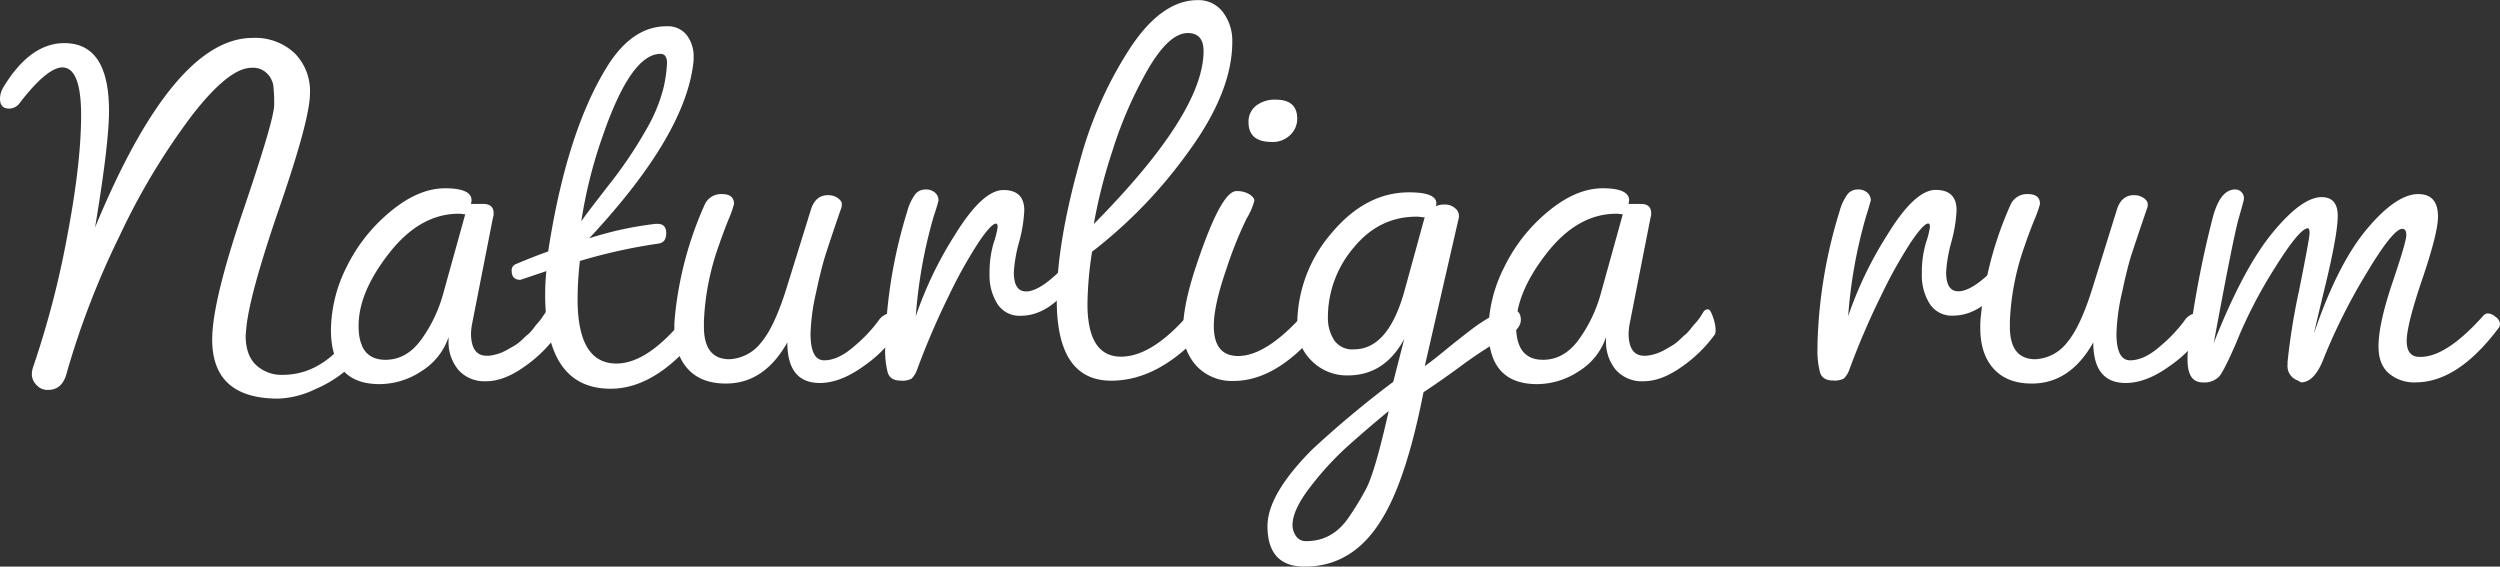
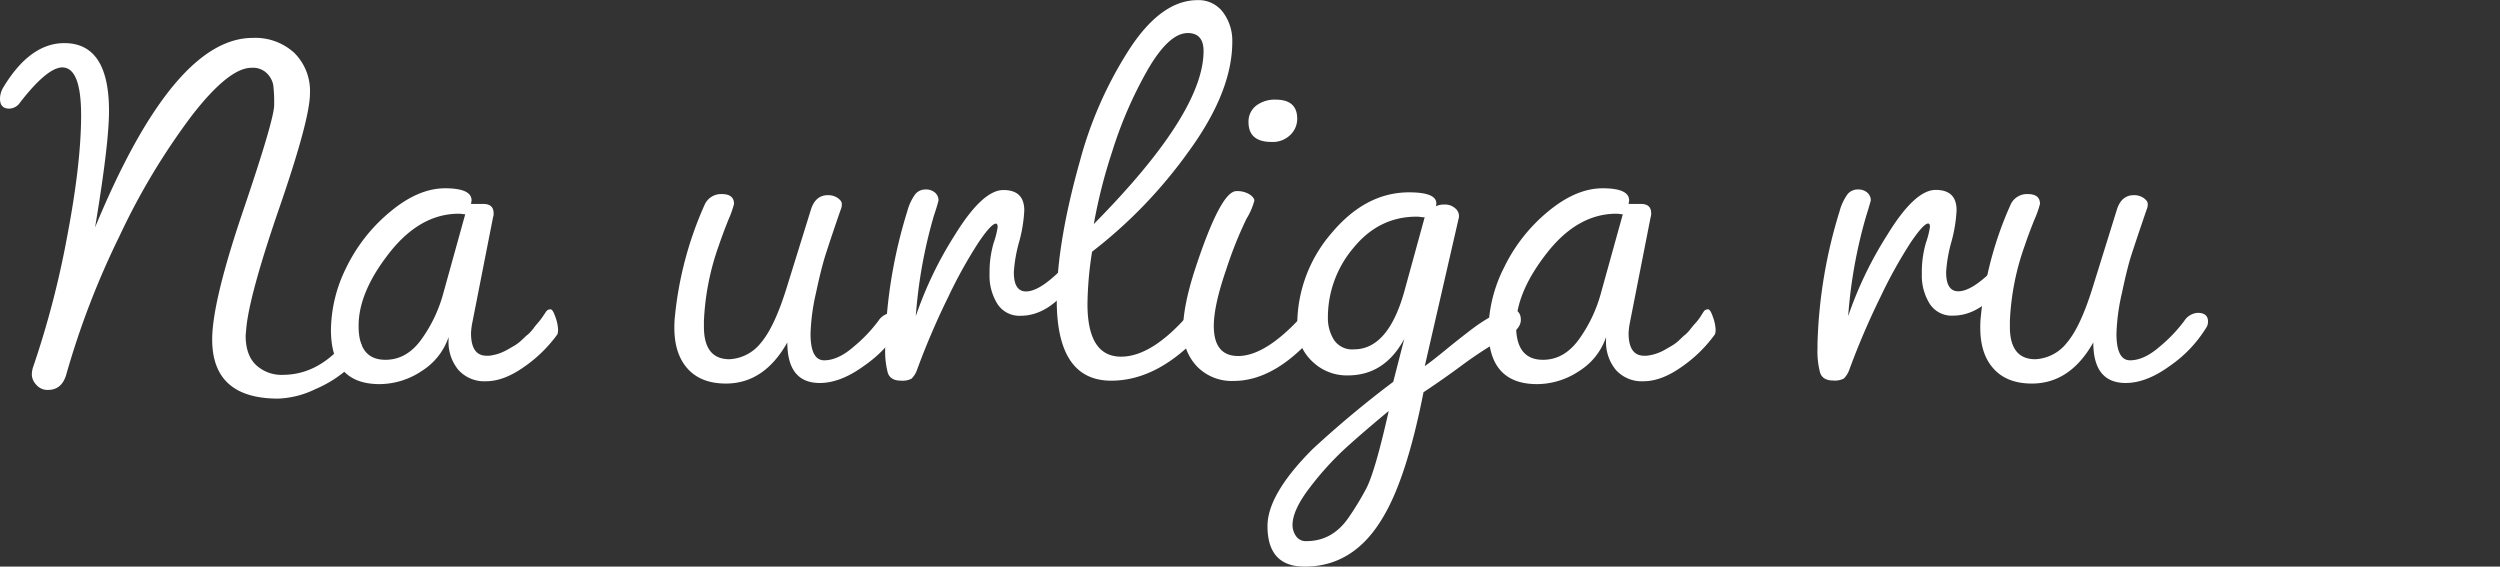
<svg xmlns="http://www.w3.org/2000/svg" id="Lager_1" data-name="Lager 1" viewBox="0 0 574.5 130.21">
  <rect x="0" y="0" width="574.5" height="130.21" fill="#333333" stroke="none" />
  <defs>
    <style>.cls-1{fill:#fff;}</style>
  </defs>
  <path class="cls-1" d="M65.87,91.61q0,4.53,2.39,6.79a8.56,8.56,0,0,0,6.13,2.26Q82,100.66,88,94a3.93,3.93,0,0,1,2.93-1.46c1.06,0,1.6.62,1.6,1.86s-1,2.78-2.87,4.6a27.47,27.47,0,0,1-7.72,4.92,21.23,21.23,0,0,1-8.59,2.2q-15.16,0-15.17-13.58,0-8.66,7.12-29.62t7.12-24.24a34.46,34.46,0,0,0-.2-4.59,5.16,5.16,0,0,0-1.4-2.66A4.56,4.56,0,0,0,67.2,30.1q-5.19,0-13.71,11A155.57,155.57,0,0,0,36.91,68.71a189.85,189.85,0,0,0-12.32,32.08q-1.07,3.33-4.12,3.33a3.35,3.35,0,0,1-2.73-1.2,3.53,3.53,0,0,1-1-2.19,5.58,5.58,0,0,1,.27-1.8,211.63,211.63,0,0,0,7.85-30.09q3.2-16.77,3.2-27.83t-4.4-11q-3.46.13-9.58,8a3.1,3.1,0,0,1-2.53,1.47c-1.43,0-2.13-.76-2.13-2.27a5.17,5.17,0,0,1,.79-2.66q6.13-10.13,14-10.12,10.26,0,10.26,15.58,0,7.59-3.2,26.76,18-43.53,36.22-43.54a13.25,13.25,0,0,1,9.58,3.46A12.34,12.34,0,0,1,80.65,36q0,5.86-7,26.17T66,90.14Z" transform="translate(-9.42 -14.52)" />
  <path class="cls-1" d="M117.66,61.38h2.8c1.59,0,2.39.72,2.39,2.13a2.31,2.31,0,0,1-.13.94l-4.79,24.36a15.81,15.81,0,0,0-.27,2.27q0,5.19,3.59,5.19h.54a10.8,10.8,0,0,0,4.12-1.33l1.74-1a9.55,9.55,0,0,0,1.66-1.27c.58-.53,1-1,1.4-1.26A11.28,11.28,0,0,0,132,90,14.32,14.32,0,0,1,133,88.75a13.77,13.77,0,0,0,1-1.27L135,86a1.24,1.24,0,0,1,.93-.4c.35,0,.73.6,1.13,1.79a9.54,9.54,0,0,1,.6,2.73,3.58,3.58,0,0,1-.13,1.2A31.55,31.55,0,0,1,130,98.73q-4.73,3.39-8.85,3.4a8,8,0,0,1-6.39-2.6,10.06,10.06,0,0,1-2.26-6.86V92a14.78,14.78,0,0,1-6.19,7.79,17.5,17.5,0,0,1-9.66,3q-11.18,0-11.18-12.51A32.9,32.9,0,0,1,89,76,38.24,38.24,0,0,1,99.09,63.18q6.45-5.38,12.58-5.39t6.12,2.8ZM98,97.2q5.07,0,8.52-5.06A32.68,32.68,0,0,0,111.27,82l5.06-18.24a4.71,4.71,0,0,1-.73-.07,6.31,6.31,0,0,0-.74-.06q-8.91,0-16,9.05T91.83,89.48Q91.83,97.2,98,97.2Z" transform="translate(-9.42 -14.52)" />
-   <path class="cls-1" d="M129,78.83c-1.34,0-2-.71-2-2.13a1.47,1.47,0,0,1,.93-1.47q3.72-1.59,7.46-2.93,4.26-27.69,13.71-42.74,5.73-9,13.45-9h.13a5.49,5.49,0,0,1,4.53,2,7.88,7.88,0,0,1,1.6,5.06v.8q-1.6,16.91-24,40.87a78.51,78.51,0,0,1,15.31-3.33h.4c1.33,0,2,.71,2,2.13s-.58,2.22-1.73,2.4a125.36,125.36,0,0,0-18.11,4,79,79,0,0,0-.53,8.79q0,14.77,8.92,14.78,7.18,0,15.71-10.52a2.11,2.11,0,0,1,1.53-.67,2.23,2.23,0,0,1,1.6.74,2.72,2.72,0,0,1,.73,2A3.71,3.71,0,0,1,169.58,92q-9.72,11.85-19.83,11.85-15.06,0-15.05-21.71c0-1.68.09-3.46.27-5.32ZM161.2,26.9q-6.8,0-13.32,19A107,107,0,0,0,143,65.38q.66-1.06,6.25-8.26a97.61,97.61,0,0,0,8.72-12.91,36.78,36.78,0,0,0,3.93-9.52,30.81,30.81,0,0,0,.8-5.79C162.66,27.57,162.17,26.9,161.2,26.9Z" transform="translate(-9.42 -14.52)" />
  <path class="cls-1" d="M164.39,89.88a22.07,22.07,0,0,1,.13-2.67,82.35,82.35,0,0,1,6.79-25.56,4.12,4.12,0,0,1,4-2.53c1.86,0,2.79.76,2.79,2.26a23.5,23.5,0,0,1-1.33,3.73q-1.32,3.33-2.13,5.73a59,59,0,0,0-3.46,17.44v1.33q0,7.45,5.86,7.46a9.8,9.8,0,0,0,7.26-3.8q3.12-3.66,5.92-12.71l5.59-18q1.06-3.19,3.86-3.19a3.83,3.83,0,0,1,2.27.66c.62.45.93.89.93,1.33a3.05,3.05,0,0,1-.13,1c-.09.23-.54,1.51-1.34,3.86s-1.53,4.55-2.19,6.59-1.42,5-2.27,9a47.89,47.89,0,0,0-1.26,9.39q0,6.12,3.13,6.12c2.08,0,4.35-1,6.79-3.13a34.26,34.26,0,0,0,5.66-5.92,4,4,0,0,1,3.06-1.86c1.6,0,2.4.66,2.4,2a2.46,2.46,0,0,1-.54,1.6,29,29,0,0,1-8.12,8.52q-5.46,4-10.25,4-7.45,0-7.46-9.32-5.32,9.45-14.11,9.45-5.73,0-8.79-3.4T164.39,89.88Z" transform="translate(-9.42 -14.52)" />
  <path class="cls-1" d="M224,64.18a111,111,0,0,0-4.13,23,86.77,86.77,0,0,1,9-18.7Q235.22,58.19,240,58.19t4.8,4.66a32.76,32.76,0,0,1-1.2,7.32,32.74,32.74,0,0,0-1.2,6.93c0,2.92.93,4.39,2.8,4.39q3.06,0,8-4.93a2.41,2.41,0,0,1,1.73-.8c1,0,1.46.56,1.46,1.67a4,4,0,0,1-.93,2.73q-5.33,6.91-11.45,6.92a6,6,0,0,1-5.39-2.73,12.2,12.2,0,0,1-1.8-6.86,24.16,24.16,0,0,1,.93-7.12,19.4,19.4,0,0,0,.93-3.66c0-.53-.13-.8-.4-.8q-1.07,0-4,4.33a108.36,108.36,0,0,0-6.92,12.45,174,174,0,0,0-7.19,16.77,5.37,5.37,0,0,1-1.27,2.07,4.4,4.4,0,0,1-2.46.46c-1.6,0-2.6-.6-3-1.79a19.42,19.42,0,0,1-.6-5.66V93.6a112.54,112.54,0,0,1,5.06-30.48,11.74,11.74,0,0,1,1.87-4,3,3,0,0,1,2.33-1.06,3.1,3.1,0,0,1,2.19.73,2.33,2.33,0,0,1,.8,1.8C224.92,61.3,224.57,62.5,224,64.18Z" transform="translate(-9.42 -14.52)" />
  <path class="cls-1" d="M264.78,102q-12.52,0-12.52-18.5,0-13,5.33-32A90.86,90.86,0,0,1,268.84,26q7.38-11.44,15.78-11.45a7,7,0,0,1,5.85,2.79,10.89,10.89,0,0,1,2.13,6.79q0,11.46-10.05,25.23a109.2,109.2,0,0,1-22.17,23,82.35,82.35,0,0,0-1.06,12q0,12.12,7.72,12.12,7.32,0,16.11-10.38a1.87,1.87,0,0,1,1.4-.54,2.6,2.6,0,0,1,1.66.67,2.35,2.35,0,0,1,.8,1.93,4,4,0,0,1-1.2,2.6Q275.7,102,264.78,102Zm17.57-79.88q-4.39,0-9.39,8.78a95.12,95.12,0,0,0-8,18.58A119.45,119.45,0,0,0,260.78,66Q286,40.48,286,26.24C286,23.48,284.75,22.11,282.35,22.11Z" transform="translate(-9.42 -14.52)" />
  <path class="cls-1" d="M281.29,90.28q0-5.46,2.79-14,5.87-17.85,9.46-17.84a5.4,5.4,0,0,1,3,.73c.75.49,1.13,1,1.13,1.46a15.37,15.37,0,0,1-1.79,4.13,91.33,91.33,0,0,0-4.66,11.65q-2.86,8.25-2.87,13,0,6.92,5.6,6.92,6.39,0,14.91-9.45a2.09,2.09,0,0,1,3.33-.14q1.72,1.34-.14,4.13-9.45,11.19-19.17,11.19a11.1,11.1,0,0,1-8.39-3.33A11.8,11.8,0,0,1,281.29,90.28Zm20.37-43.14q-5.32,0-5.33-4.53a4.61,4.61,0,0,1,1.73-3.79,7,7,0,0,1,4.53-1.4c3.28,0,4.93,1.46,4.93,4.39a5.13,5.13,0,0,1-1.6,3.73A5.75,5.75,0,0,1,301.66,47.14Z" transform="translate(-9.42 -14.52)" />
  <path class="cls-1" d="M356.11,85.48c1.87,0,2.8.85,2.8,2.53,0,1.16-.71,2.22-2.13,3.2a95.78,95.78,0,0,0-11.32,7.19q-4.12,3.06-8.92,6.26-3.87,19.7-9.32,28.75-6.66,11.33-18,11.32-8.53,0-8.53-9.32,0-7.32,10.39-17.71a236.51,236.51,0,0,1,18.51-15.44l2.53-9.85q-4.53,8.39-13,8.38a11.36,11.36,0,0,1-8.19-3.26,10.89,10.89,0,0,1-3.4-8.19,32.18,32.18,0,0,1,7.86-21.23q7.86-9.39,17.84-9.39c4.17,0,6.26.85,6.26,2.53a1.63,1.63,0,0,1-.13.67,4.73,4.73,0,0,1,2.13-.4,3.5,3.5,0,0,1,2.33.86,2.3,2.3,0,0,1,.86,2.07l-7.85,34.21c1.24-.88,2.86-2.15,4.86-3.79s4.08-3.28,6.25-4.93a38.68,38.68,0,0,1,7.39-4.32Zm-46.47,53.39q6,0,9.72-5.46a66.57,66.57,0,0,0,3.93-6.45q2.07-3.79,5.26-18-6.26,5.19-10.18,8.78a69.36,69.36,0,0,0-7.93,8.79q-4,5.19-4,8.66a4.47,4.47,0,0,0,.8,2.52A2.68,2.68,0,0,0,309.64,138.87ZM320.56,94.8q8,0,11.72-13.84l4.53-16.51c-.18,0-.49,0-.94-.07s-.75-.07-.93-.07q-8.65,0-14.51,7.19a24.68,24.68,0,0,0-5.86,16,9.39,9.39,0,0,0,1.4,5.13A5,5,0,0,0,320.56,94.8Z" transform="translate(-9.42 -14.52)" />
  <path class="cls-1" d="M383.67,61.38h2.8c1.6,0,2.39.72,2.39,2.13a2.31,2.31,0,0,1-.13.94l-4.79,24.36a15.81,15.81,0,0,0-.27,2.27q0,5.19,3.6,5.19h.53a10.85,10.85,0,0,0,4.13-1.33l1.73-1a9.55,9.55,0,0,0,1.66-1.27c.58-.53,1-1,1.4-1.26A10.53,10.53,0,0,0,398,90a16.35,16.35,0,0,1,1.07-1.26,13.77,13.77,0,0,0,1-1.27L401,86a1.27,1.27,0,0,1,.93-.4c.36,0,.73.6,1.13,1.79a9.54,9.54,0,0,1,.6,2.73,3.33,3.33,0,0,1-.13,1.2A31.31,31.31,0,0,1,396,98.73q-4.73,3.39-8.86,3.4a8,8,0,0,1-6.39-2.6,10.06,10.06,0,0,1-2.26-6.86V92a14.78,14.78,0,0,1-6.19,7.79,17.45,17.45,0,0,1-9.66,3q-11.17,0-11.18-12.51A32.78,32.78,0,0,1,355.05,76,38.09,38.09,0,0,1,365.1,63.18q6.45-5.38,12.58-5.39t6.12,2.8ZM364,97.2q5.05,0,8.52-5.06A32.87,32.87,0,0,0,377.28,82l5.06-18.24a4.71,4.71,0,0,1-.73-.07,6.33,6.33,0,0,0-.73-.06q-8.92,0-16,9.05t-7.06,16.78Q357.84,97.2,364,97.2Z" transform="translate(-9.42 -14.52)" />
  <path class="cls-1" d="M438.26,64.18a111,111,0,0,0-4.13,23,86.77,86.77,0,0,1,9-18.7q6.31-10.32,11.11-10.32t4.8,4.66a32.76,32.76,0,0,1-1.2,7.32,32.74,32.74,0,0,0-1.2,6.93c0,2.92.93,4.39,2.8,4.39q3.06,0,8-4.93a2.42,2.42,0,0,1,1.73-.8c1,0,1.46.56,1.46,1.67a4,4,0,0,1-.93,2.73q-5.32,6.91-11.45,6.92a6,6,0,0,1-5.39-2.73,12.2,12.2,0,0,1-1.8-6.86,24.16,24.16,0,0,1,.93-7.12,19.4,19.4,0,0,0,.93-3.66c0-.53-.13-.8-.4-.8q-1.06,0-4,4.33a108.36,108.36,0,0,0-6.92,12.45,174,174,0,0,0-7.19,16.77,5.37,5.37,0,0,1-1.27,2.07,4.4,4.4,0,0,1-2.46.46c-1.6,0-2.6-.6-3-1.79a19.42,19.42,0,0,1-.6-5.66V93.6a112.54,112.54,0,0,1,5.06-30.48,11.93,11.93,0,0,1,1.87-4,3,3,0,0,1,2.33-1.06,3.1,3.1,0,0,1,2.19.73,2.33,2.33,0,0,1,.8,1.8C439.14,61.3,438.79,62.5,438.26,64.18Z" transform="translate(-9.42 -14.52)" />
  <path class="cls-1" d="M464.49,89.88a20.17,20.17,0,0,1,.13-2.67,82.07,82.07,0,0,1,6.79-25.56,4.12,4.12,0,0,1,4-2.53c1.87,0,2.8.76,2.8,2.26a24.76,24.76,0,0,1-1.33,3.73q-1.33,3.33-2.13,5.73a58.71,58.71,0,0,0-3.46,17.44v1.33q0,7.45,5.85,7.46a9.8,9.8,0,0,0,7.26-3.8q3.12-3.66,5.92-12.71l5.6-18c.71-2.13,2-3.19,3.86-3.19a3.82,3.82,0,0,1,2.26.66c.62.45.93.89.93,1.33a2.8,2.8,0,0,1-.13,1c-.09.23-.53,1.51-1.33,3.86s-1.53,4.55-2.2,6.59-1.42,5-2.26,9a47.29,47.29,0,0,0-1.27,9.39c0,4.08,1.05,6.12,3.13,6.12s4.35-1,6.79-3.13a34.26,34.26,0,0,0,5.66-5.92,4,4,0,0,1,3.06-1.86c1.6,0,2.4.66,2.4,2a2.51,2.51,0,0,1-.53,1.6,29.18,29.18,0,0,1-8.13,8.52q-5.46,4-10.25,4-7.45,0-7.45-9.32-5.32,9.45-14.12,9.45-5.71,0-8.78-3.4C465.5,97,464.49,93.87,464.49,89.88Z" transform="translate(-9.42 -14.52)" />
-   <path class="cls-1" d="M556,94.14q0-5.19,3.2-14.65t3.19-10.92c0-1-.31-1.46-.93-1.46q-2.13,0-8.25,10.25a134.3,134.3,0,0,0-9.72,19.31c-1.42,3.82-3.2,5.72-5.33,5.72a5.55,5.55,0,0,0-.93-.53,3.44,3.44,0,0,1-2.13-3.46v-.67a147.25,147.25,0,0,1,2.66-16.51q2.4-12,2.4-13.11c0-.76-.13-1.13-.4-1.13-1.25,0-3.77,3-7.59,9.12a107.38,107.38,0,0,0-9,17.5c-1.78,4.09-3.05,6.57-3.8,7.46a4.72,4.72,0,0,1-3.79,1.33q-3.47,0-3.46-5.19a18.63,18.63,0,0,1,.13-2.53A229.67,229.67,0,0,1,518,64.18q1.72-6.12,5.06-6.12a2,2,0,0,1,2,2.26c0,.18-.4,1.64-1.19,4.39s-2.71,12.3-5.73,28.63Q524.93,76.16,531.65,68t11.26-8.18q3.72,0,3.72,4.32T543.57,81q-1.59,6.53-2.4,10.12,5.46-16,12.19-24t11.78-8q4.53,0,4.53,5.19,0,3.73-3.6,14.32t-3.59,14.24c0,2.44,1,3.66,2.93,3.66h.26q6,0,14.52-9.58a1.39,1.39,0,0,1,1.06-.4,2.88,2.88,0,0,1,1.66.8,2.12,2.12,0,0,1,1,1.53,1.51,1.51,0,0,1-.4,1.13q-9.32,12.38-19,12.38a9,9,0,0,1-6.12-2.06Q556,98.26,556,94.14Z" transform="translate(-9.42 -14.52)" />
</svg>